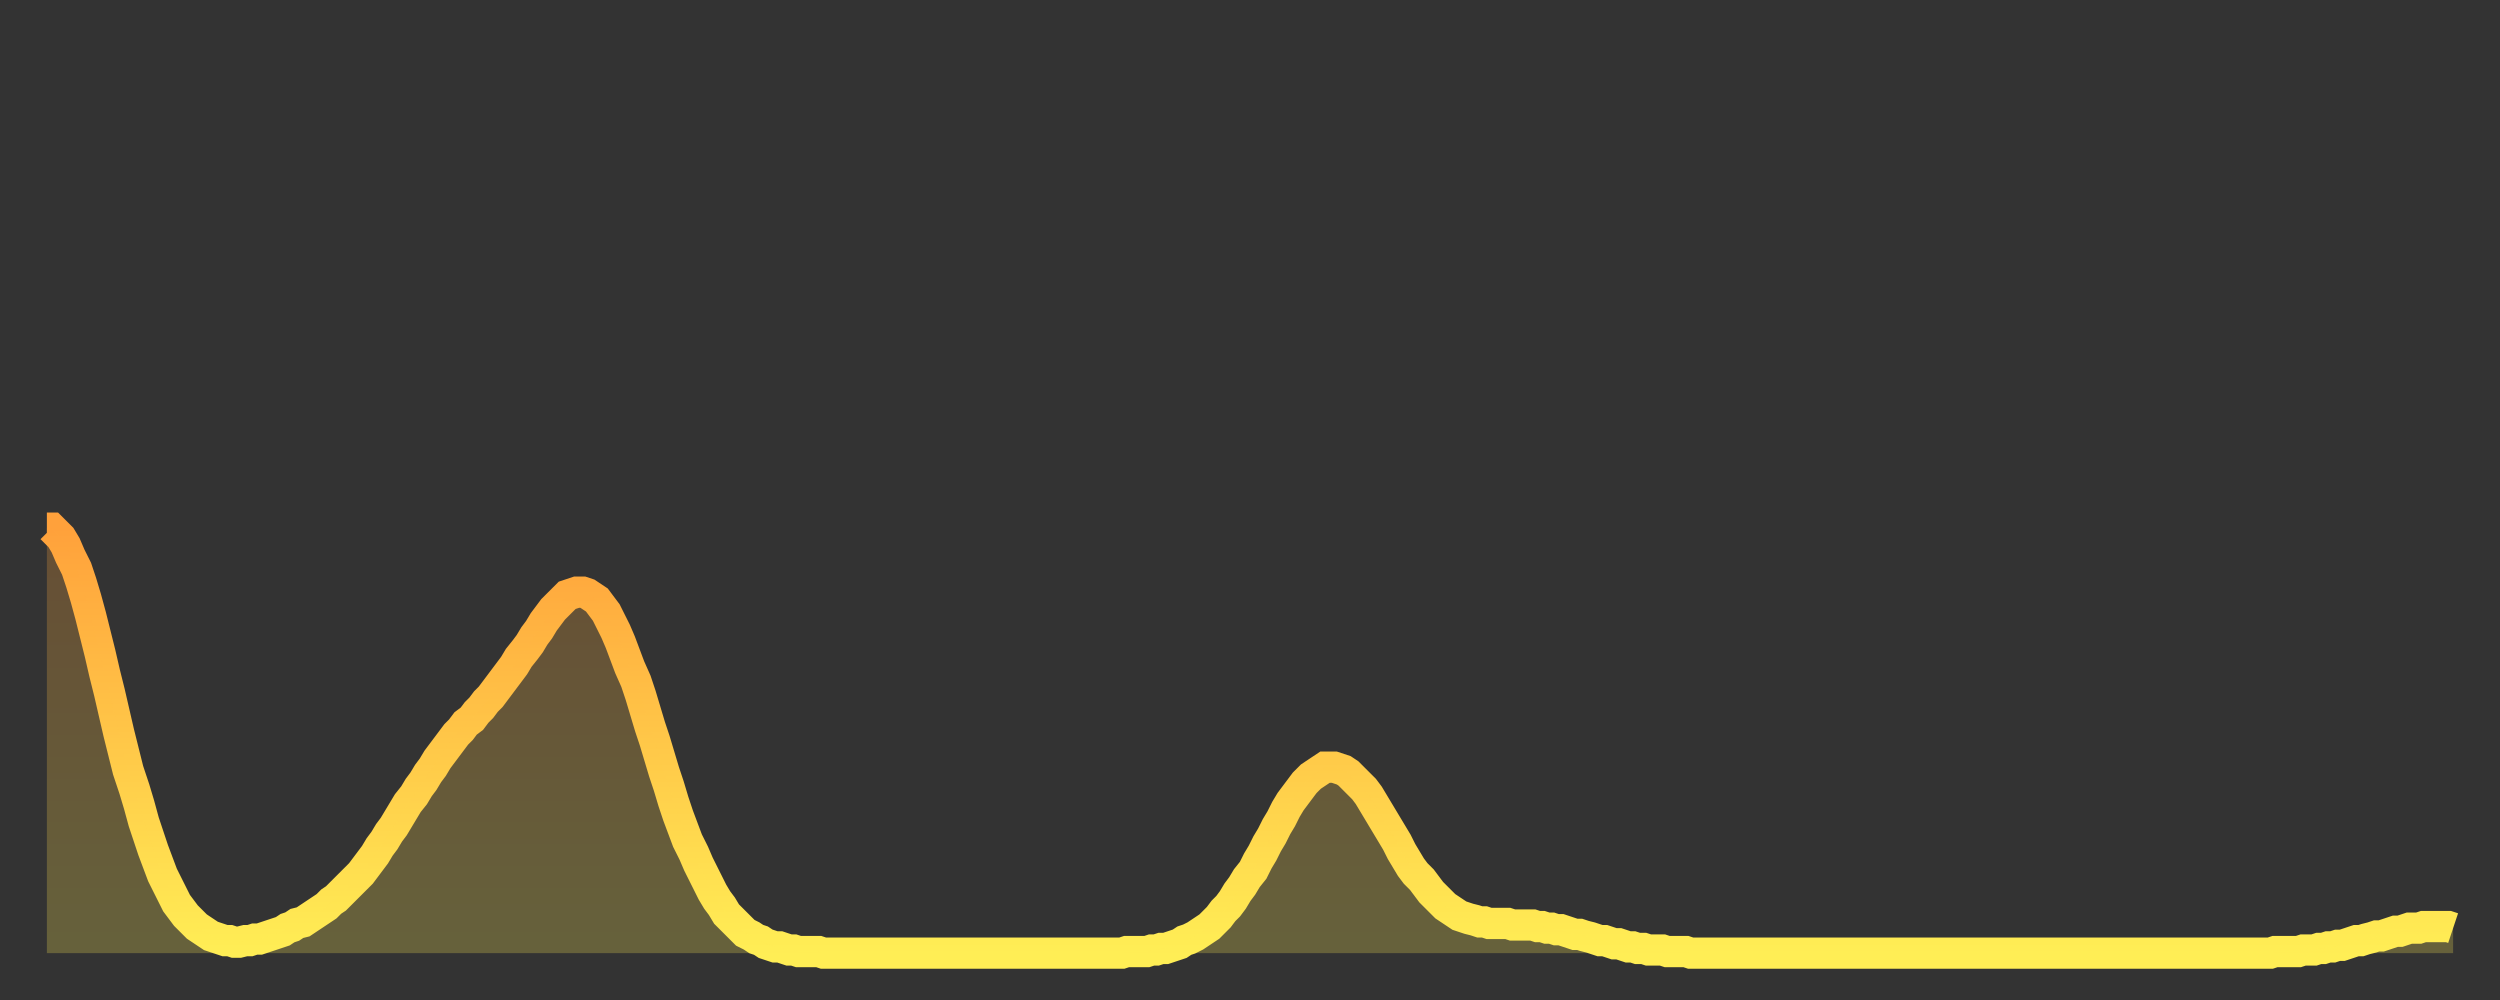
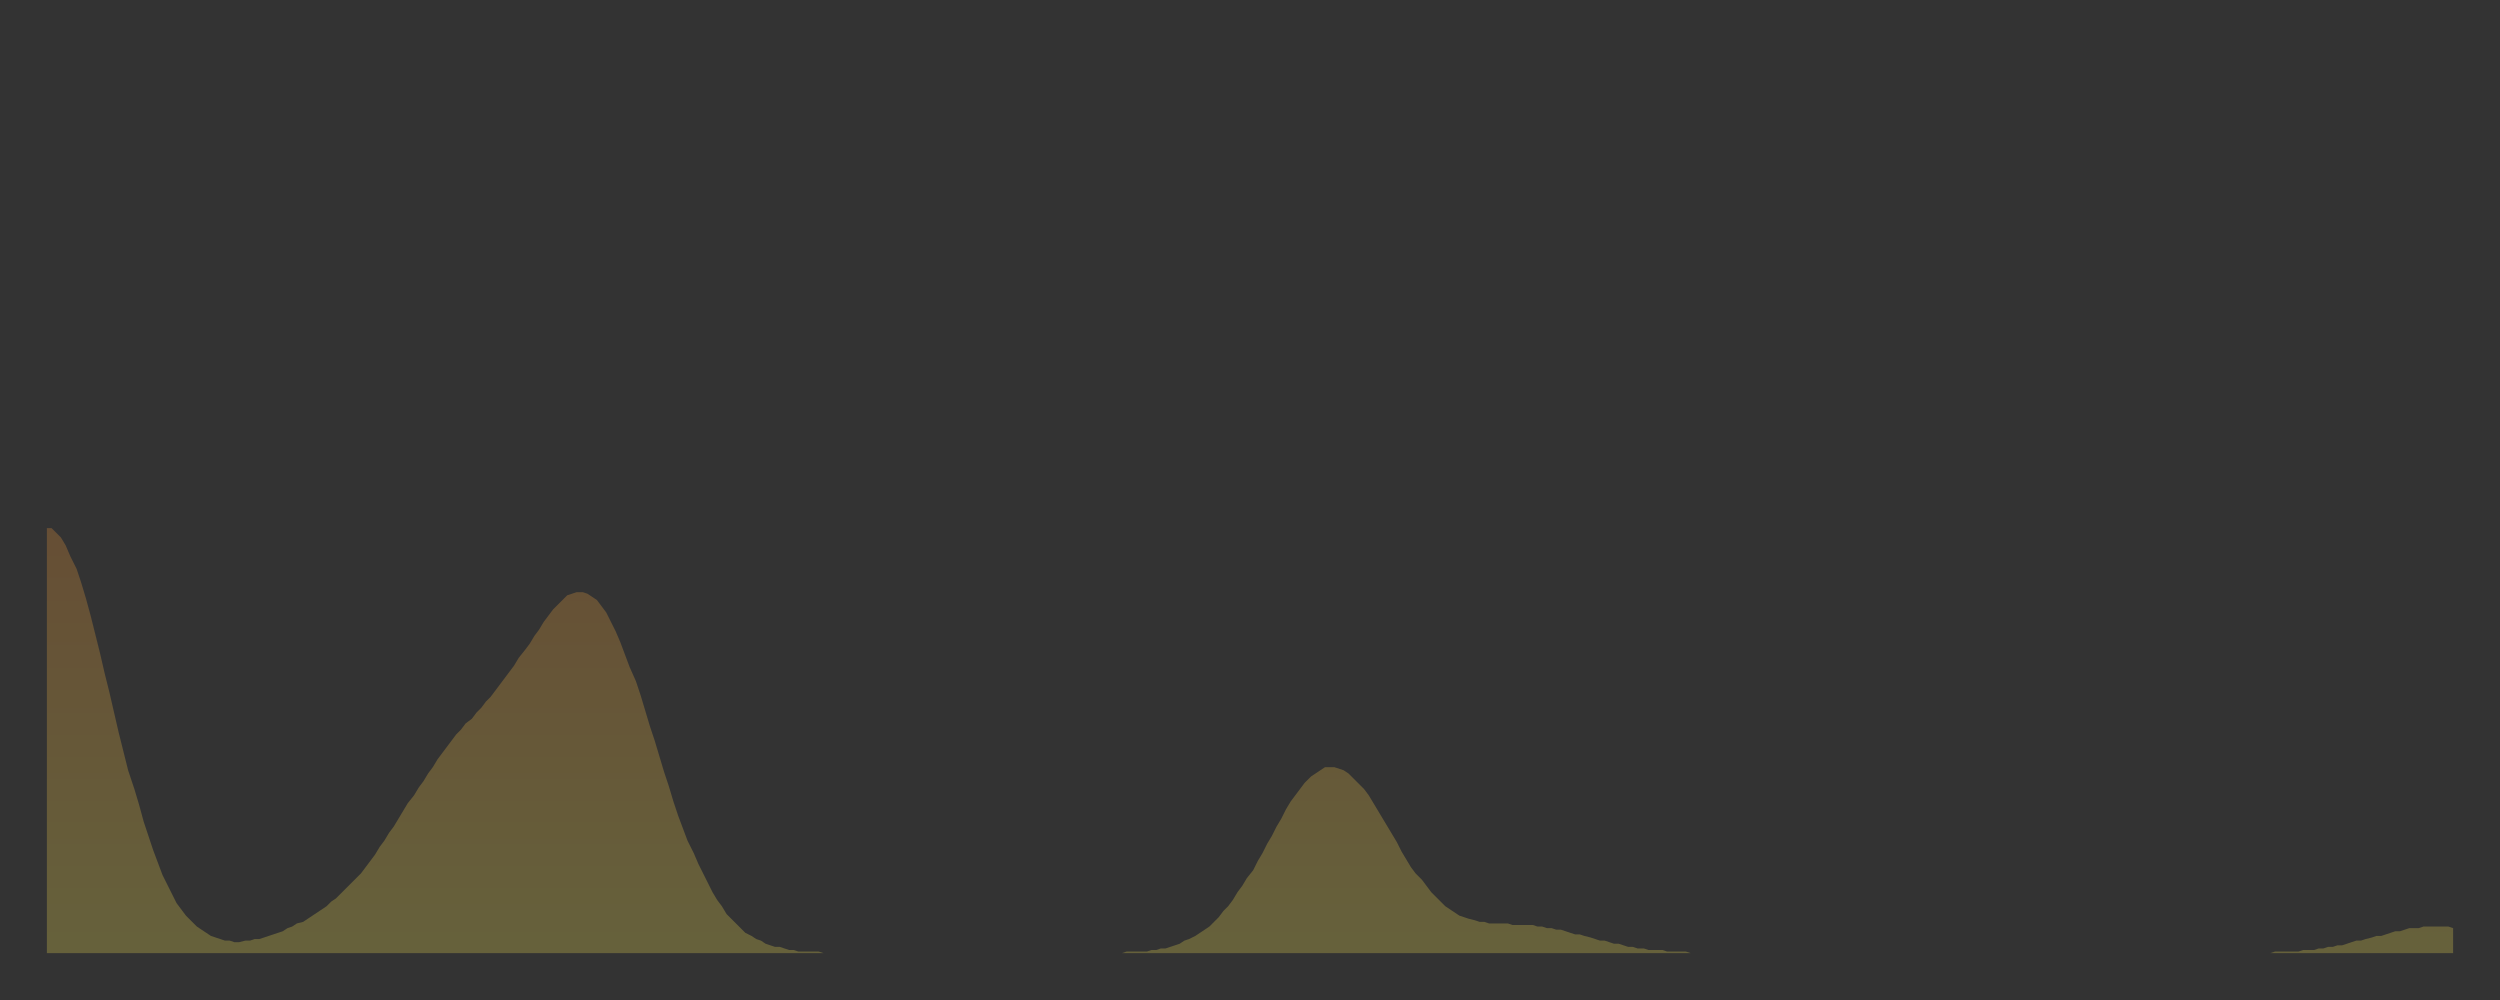
<svg xmlns="http://www.w3.org/2000/svg" baseProfile="full" height="64" version="1.1" width="160">
  <rect width="100%" height="100%" fill="#333333" stroke="none" />
  <defs>
    <linearGradient id="id2538508" x1="0" x2="0" y1="0" y2="1">
      <stop offset="0%" stop-color="#ffa13b" />
      <stop offset="50%" stop-color="#ffc748" />
      <stop offset="100%" stop-color="#ffee55" />
    </linearGradient>
  </defs>
  <g transform="translate(3,3)">
    <g>
-       <path d="M 0.0 30.8 0.3 30.8 0.6 31.1 0.9 31.4 1.2 31.9 1.5 32.6 1.9 33.4 2.2 34.3 2.5 35.3 2.8 36.4 3.1 37.6 3.4 38.8 3.7 40.1 4.0 41.3 4.3 42.6 4.6 43.9 4.9 45.1 5.2 46.3 5.6 47.5 5.9 48.5 6.2 49.6 6.5 50.5 6.8 51.4 7.1 52.2 7.4 53.0 7.7 53.6 8.0 54.2 8.3 54.8 8.6 55.2 8.9 55.6 9.3 56.0 9.6 56.3 9.9 56.5 10.2 56.7 10.5 56.9 10.8 57.0 11.1 57.1 11.4 57.2 11.7 57.2 12.0 57.3 12.3 57.3 12.7 57.2 13.0 57.2 13.3 57.1 13.6 57.1 13.9 57.0 14.2 56.9 14.5 56.8 14.8 56.7 15.1 56.6 15.4 56.4 15.7 56.3 16.0 56.1 16.4 56.0 16.7 55.8 17.0 55.6 17.3 55.4 17.6 55.2 17.9 55.0 18.2 54.7 18.5 54.5 18.8 54.2 19.1 53.9 19.4 53.6 19.8 53.2 20.1 52.9 20.4 52.5 20.7 52.1 21.0 51.7 21.3 51.2 21.6 50.8 21.9 50.3 22.2 49.9 22.5 49.4 22.8 48.9 23.1 48.4 23.5 47.9 23.8 47.4 24.1 47.0 24.4 46.5 24.7 46.1 25.0 45.6 25.3 45.2 25.6 44.8 25.9 44.4 26.2 44.0 26.5 43.7 26.8 43.3 27.2 43.0 27.5 42.6 27.8 42.3 28.1 41.9 28.4 41.6 28.7 41.2 29.0 40.8 29.3 40.4 29.6 40.0 29.9 39.6 30.2 39.1 30.6 38.6 30.9 38.2 31.2 37.7 31.5 37.3 31.8 36.8 32.1 36.4 32.4 36.0 32.7 35.7 33.0 35.4 33.3 35.1 33.6 35.0 33.9 34.9 34.3 34.9 34.6 35.0 34.9 35.2 35.2 35.4 35.5 35.8 35.8 36.2 36.1 36.8 36.4 37.4 36.7 38.1 37.0 38.9 37.3 39.7 37.7 40.6 38.0 41.5 38.3 42.5 38.6 43.5 38.9 44.4 39.2 45.4 39.5 46.4 39.8 47.3 40.1 48.3 40.4 49.2 40.7 50.0 41.0 50.8 41.4 51.6 41.7 52.3 42.0 52.9 42.3 53.5 42.6 54.1 42.9 54.6 43.2 55.0 43.5 55.5 43.8 55.8 44.1 56.1 44.4 56.4 44.7 56.7 45.1 56.9 45.4 57.1 45.7 57.2 46.0 57.4 46.3 57.5 46.6 57.6 46.9 57.6 47.2 57.7 47.5 57.8 47.8 57.8 48.1 57.9 48.5 57.9 48.8 57.9 49.1 57.9 49.4 57.9 49.7 58.0 50.0 58.0 50.3 58.0 50.6 58.0 50.9 58.0 51.2 58.0 51.5 58.0 51.8 58.0 52.2 58.0 52.5 58.0 52.8 58.0 53.1 58.0 53.4 58.0 53.7 58.0 54.0 58.0 54.3 58.0 54.6 58.0 54.9 58.0 55.2 58.0 55.6 58.0 55.9 58.0 56.2 58.0 56.5 58.0 56.8 58.0 57.1 58.0 57.4 58.0 57.7 58.0 58.0 58.0 58.3 58.0 58.6 58.0 58.9 58.0 59.3 58.0 59.6 58.0 59.9 58.0 60.2 58.0 60.5 58.0 60.8 58.0 61.1 58.0 61.4 58.0 61.7 58.0 62.0 58.0 62.3 58.0 62.6 58.0 63.0 58.0 63.3 58.0 63.6 58.0 63.9 58.0 64.2 58.0 64.5 58.0 64.8 58.0 65.1 58.0 65.4 58.0 65.7 58.0 66.0 58.0 66.4 58.0 66.7 58.0 67.0 58.0 67.3 58.0 67.6 58.0 67.9 58.0 68.2 58.0 68.5 58.0 68.8 58.0 69.1 57.9 69.4 57.9 69.7 57.9 70.1 57.9 70.4 57.9 70.7 57.8 71.0 57.8 71.3 57.7 71.6 57.7 71.9 57.6 72.2 57.5 72.5 57.4 72.8 57.2 73.1 57.1 73.5 56.9 73.8 56.7 74.1 56.5 74.4 56.3 74.7 56.0 75.0 55.7 75.3 55.3 75.6 55.0 75.9 54.6 76.2 54.1 76.5 53.7 76.8 53.2 77.2 52.7 77.5 52.1 77.8 51.6 78.1 51.0 78.4 50.5 78.7 49.9 79.0 49.4 79.3 48.8 79.6 48.3 79.9 47.9 80.2 47.5 80.5 47.1 80.9 46.7 81.2 46.5 81.5 46.3 81.8 46.1 82.1 46.1 82.4 46.1 82.7 46.2 83.0 46.3 83.3 46.5 83.6 46.8 83.9 47.1 84.3 47.5 84.6 47.9 84.9 48.4 85.2 48.9 85.5 49.4 85.8 49.9 86.1 50.4 86.4 50.9 86.7 51.5 87.0 52.0 87.3 52.5 87.6 52.9 88.0 53.3 88.3 53.7 88.6 54.1 88.9 54.4 89.2 54.7 89.5 55.0 89.8 55.2 90.1 55.4 90.4 55.6 90.7 55.7 91.0 55.8 91.4 55.9 91.7 56.0 92.0 56.0 92.3 56.1 92.6 56.1 92.9 56.1 93.2 56.1 93.5 56.1 93.8 56.2 94.1 56.2 94.4 56.2 94.7 56.2 95.1 56.2 95.4 56.3 95.7 56.3 96.0 56.4 96.3 56.4 96.6 56.5 96.9 56.5 97.2 56.6 97.5 56.7 97.8 56.8 98.1 56.8 98.4 56.9 98.8 57.0 99.1 57.1 99.4 57.2 99.7 57.2 100.0 57.3 100.3 57.4 100.6 57.4 100.9 57.5 101.2 57.6 101.5 57.6 101.8 57.7 102.2 57.7 102.5 57.8 102.8 57.8 103.1 57.8 103.4 57.8 103.7 57.9 104.0 57.9 104.3 57.9 104.6 57.9 104.9 57.9 105.2 58.0 105.5 58.0 105.9 58.0 106.2 58.0 106.5 58.0 106.8 58.0 107.1 58.0 107.4 58.0 107.7 58.0 108.0 58.0 108.3 58.0 108.6 58.0 108.9 58.0 109.3 58.0 109.6 58.0 109.9 58.0 110.2 58.0 110.5 58.0 110.8 58.0 111.1 58.0 111.4 58.0 111.7 58.0 112.0 58.0 112.3 58.0 112.6 58.0 113.0 58.0 113.3 58.0 113.6 58.0 113.9 58.0 114.2 58.0 114.5 58.0 114.8 58.0 115.1 58.0 115.4 58.0 115.7 58.0 116.0 58.0 116.3 58.0 116.7 58.0 117.0 58.0 117.3 58.0 117.6 58.0 117.9 58.0 118.2 58.0 118.5 58.0 118.8 58.0 119.1 58.0 119.4 58.0 119.7 58.0 120.1 58.0 120.4 58.0 120.7 58.0 121.0 58.0 121.3 58.0 121.6 58.0 121.9 58.0 122.2 58.0 122.5 58.0 122.8 58.0 123.1 58.0 123.4 58.0 123.8 58.0 124.1 58.0 124.4 58.0 124.7 58.0 125.0 58.0 125.3 58.0 125.6 58.0 125.9 58.0 126.2 58.0 126.5 58.0 126.8 58.0 127.2 58.0 127.5 58.0 127.8 58.0 128.1 58.0 128.4 58.0 128.7 58.0 129.0 58.0 129.3 58.0 129.6 58.0 129.9 58.0 130.2 58.0 130.5 58.0 130.9 58.0 131.2 58.0 131.5 58.0 131.8 58.0 132.1 58.0 132.4 58.0 132.7 58.0 133.0 58.0 133.3 58.0 133.6 58.0 133.9 58.0 134.2 58.0 134.6 58.0 134.9 58.0 135.2 58.0 135.5 58.0 135.8 58.0 136.1 58.0 136.4 58.0 136.7 58.0 137.0 58.0 137.3 58.0 137.6 58.0 138.0 58.0 138.3 58.0 138.6 58.0 138.9 58.0 139.2 58.0 139.5 58.0 139.8 58.0 140.1 58.0 140.4 58.0 140.7 58.0 141.0 58.0 141.3 58.0 141.7 58.0 142.0 58.0 142.3 58.0 142.6 57.9 142.9 57.9 143.2 57.9 143.5 57.9 143.8 57.9 144.1 57.9 144.4 57.8 144.7 57.8 145.1 57.8 145.4 57.7 145.7 57.7 146.0 57.6 146.3 57.6 146.6 57.5 146.9 57.5 147.2 57.4 147.5 57.3 147.8 57.2 148.1 57.2 148.4 57.1 148.8 57.0 149.1 56.9 149.4 56.9 149.7 56.8 150.0 56.7 150.3 56.6 150.6 56.6 150.9 56.5 151.2 56.4 151.5 56.4 151.8 56.4 152.1 56.3 152.5 56.3 152.8 56.3 153.1 56.3 153.4 56.3 153.7 56.3 154.0 56.4" fill="none" id="graph-curve" opacity="1" stroke="url(#id2538508)" stroke-width="2" />
      <path d="M 0 58 L 0.0 30.8 0.3 30.8 0.6 31.1 0.9 31.4 1.2 31.9 1.5 32.6 1.9 33.4 2.2 34.3 2.5 35.3 2.8 36.4 3.1 37.6 3.4 38.8 3.7 40.1 4.0 41.3 4.3 42.6 4.6 43.9 4.9 45.1 5.2 46.3 5.6 47.5 5.9 48.5 6.2 49.6 6.5 50.5 6.8 51.4 7.1 52.2 7.4 53.0 7.7 53.6 8.0 54.2 8.3 54.8 8.6 55.2 8.9 55.6 9.3 56.0 9.6 56.3 9.9 56.5 10.2 56.7 10.5 56.9 10.8 57.0 11.1 57.1 11.4 57.2 11.7 57.2 12.0 57.3 12.3 57.3 12.7 57.2 13.0 57.2 13.3 57.1 13.6 57.1 13.9 57.0 14.2 56.9 14.5 56.8 14.8 56.7 15.1 56.6 15.4 56.4 15.7 56.3 16.0 56.1 16.4 56.0 16.7 55.8 17.0 55.6 17.3 55.4 17.6 55.2 17.9 55.0 18.2 54.7 18.5 54.5 18.8 54.2 19.1 53.9 19.4 53.6 19.8 53.2 20.1 52.9 20.4 52.5 20.7 52.1 21.0 51.7 21.3 51.2 21.6 50.8 21.9 50.3 22.2 49.9 22.5 49.4 22.8 48.9 23.1 48.4 23.5 47.9 23.8 47.4 24.1 47.0 24.4 46.5 24.7 46.1 25.0 45.6 25.3 45.2 25.6 44.8 25.9 44.4 26.2 44.0 26.5 43.7 26.8 43.3 27.2 43.0 27.5 42.6 27.8 42.3 28.1 41.9 28.4 41.6 28.7 41.2 29.0 40.8 29.3 40.4 29.6 40.0 29.9 39.6 30.2 39.1 30.6 38.6 30.9 38.2 31.2 37.7 31.5 37.3 31.8 36.8 32.1 36.4 32.4 36.0 32.7 35.7 33.0 35.4 33.3 35.1 33.6 35.0 33.9 34.9 34.3 34.9 34.6 35.0 34.9 35.2 35.2 35.4 35.5 35.8 35.8 36.2 36.1 36.8 36.4 37.4 36.7 38.1 37.0 38.9 37.3 39.7 37.7 40.6 38.0 41.5 38.3 42.5 38.6 43.5 38.9 44.4 39.2 45.4 39.5 46.4 39.8 47.3 40.1 48.3 40.4 49.2 40.7 50.0 41.0 50.8 41.4 51.6 41.7 52.3 42.0 52.9 42.3 53.5 42.6 54.1 42.9 54.6 43.2 55.0 43.5 55.5 43.8 55.8 44.1 56.1 44.4 56.4 44.7 56.7 45.1 56.9 45.4 57.1 45.7 57.2 46.0 57.4 46.3 57.5 46.6 57.6 46.9 57.6 47.2 57.7 47.5 57.8 47.8 57.8 48.1 57.9 48.5 57.9 48.8 57.9 49.1 57.9 49.4 57.9 49.7 58.0 50.0 58.0 50.3 58.0 50.6 58.0 50.9 58.0 51.2 58.0 51.5 58.0 51.8 58.0 52.2 58.0 52.5 58.0 52.8 58.0 53.1 58.0 53.4 58.0 53.7 58.0 54.0 58.0 54.3 58.0 54.6 58.0 54.9 58.0 55.2 58.0 55.6 58.0 55.9 58.0 56.2 58.0 56.5 58.0 56.8 58.0 57.1 58.0 57.4 58.0 57.7 58.0 58.0 58.0 58.3 58.0 58.6 58.0 58.9 58.0 59.3 58.0 59.6 58.0 59.9 58.0 60.2 58.0 60.5 58.0 60.8 58.0 61.1 58.0 61.4 58.0 61.7 58.0 62.0 58.0 62.3 58.0 62.6 58.0 63.0 58.0 63.3 58.0 63.6 58.0 63.9 58.0 64.2 58.0 64.5 58.0 64.8 58.0 65.1 58.0 65.4 58.0 65.7 58.0 66.0 58.0 66.4 58.0 66.7 58.0 67.0 58.0 67.3 58.0 67.6 58.0 67.9 58.0 68.2 58.0 68.5 58.0 68.8 58.0 69.1 57.9 69.4 57.9 69.7 57.9 70.1 57.9 70.4 57.9 70.7 57.8 71.0 57.8 71.3 57.7 71.6 57.7 71.9 57.6 72.2 57.5 72.5 57.4 72.8 57.2 73.1 57.1 73.5 56.9 73.8 56.7 74.1 56.5 74.4 56.3 74.7 56.0 75.0 55.7 75.3 55.3 75.6 55.0 75.9 54.6 76.2 54.1 76.5 53.7 76.8 53.2 77.2 52.7 77.5 52.1 77.8 51.6 78.1 51.0 78.4 50.5 78.7 49.9 79.0 49.4 79.3 48.8 79.6 48.3 79.9 47.9 80.2 47.5 80.5 47.1 80.9 46.7 81.2 46.5 81.5 46.3 81.8 46.1 82.1 46.1 82.4 46.1 82.7 46.2 83.0 46.3 83.3 46.5 83.6 46.8 83.9 47.1 84.3 47.5 84.6 47.9 84.9 48.4 85.2 48.9 85.5 49.4 85.8 49.9 86.1 50.4 86.4 50.9 86.7 51.5 87.0 52.0 87.3 52.5 87.6 52.9 88.0 53.3 88.3 53.7 88.6 54.1 88.9 54.4 89.2 54.7 89.5 55.0 89.8 55.2 90.1 55.4 90.4 55.6 90.7 55.7 91.0 55.8 91.4 55.9 91.7 56.0 92.0 56.0 92.3 56.1 92.6 56.1 92.9 56.1 93.2 56.1 93.5 56.1 93.8 56.2 94.1 56.2 94.4 56.2 94.7 56.2 95.1 56.2 95.4 56.3 95.7 56.3 96.0 56.4 96.3 56.4 96.6 56.5 96.9 56.5 97.2 56.6 97.5 56.7 97.8 56.8 98.1 56.8 98.4 56.9 98.8 57.0 99.1 57.1 99.4 57.2 99.7 57.2 100.0 57.3 100.3 57.4 100.6 57.4 100.9 57.5 101.2 57.6 101.5 57.6 101.8 57.7 102.2 57.7 102.5 57.8 102.8 57.8 103.1 57.8 103.4 57.8 103.7 57.9 104.0 57.9 104.3 57.9 104.6 57.9 104.9 57.9 105.2 58.0 105.5 58.0 105.9 58.0 106.2 58.0 106.5 58.0 106.8 58.0 107.1 58.0 107.4 58.0 107.7 58.0 108.0 58.0 108.3 58.0 108.6 58.0 108.9 58.0 109.3 58.0 109.6 58.0 109.9 58.0 110.2 58.0 110.5 58.0 110.8 58.0 111.1 58.0 111.4 58.0 111.7 58.0 112.0 58.0 112.3 58.0 112.6 58.0 113.0 58.0 113.3 58.0 113.6 58.0 113.9 58.0 114.2 58.0 114.5 58.0 114.8 58.0 115.1 58.0 115.4 58.0 115.7 58.0 116.0 58.0 116.3 58.0 116.7 58.0 117.0 58.0 117.3 58.0 117.6 58.0 117.9 58.0 118.2 58.0 118.5 58.0 118.8 58.0 119.1 58.0 119.4 58.0 119.7 58.0 120.1 58.0 120.4 58.0 120.7 58.0 121.0 58.0 121.3 58.0 121.6 58.0 121.9 58.0 122.2 58.0 122.5 58.0 122.8 58.0 123.1 58.0 123.4 58.0 123.8 58.0 124.1 58.0 124.4 58.0 124.7 58.0 125.0 58.0 125.3 58.0 125.6 58.0 125.9 58.0 126.2 58.0 126.5 58.0 126.8 58.0 127.2 58.0 127.5 58.0 127.8 58.0 128.1 58.0 128.4 58.0 128.7 58.0 129.0 58.0 129.3 58.0 129.6 58.0 129.9 58.0 130.2 58.0 130.5 58.0 130.9 58.0 131.2 58.0 131.5 58.0 131.8 58.0 132.1 58.0 132.4 58.0 132.7 58.0 133.0 58.0 133.3 58.0 133.6 58.0 133.9 58.0 134.2 58.0 134.6 58.0 134.9 58.0 135.2 58.0 135.5 58.0 135.8 58.0 136.1 58.0 136.4 58.0 136.7 58.0 137.0 58.0 137.3 58.0 137.6 58.0 138.0 58.0 138.3 58.0 138.6 58.0 138.9 58.0 139.2 58.0 139.5 58.0 139.8 58.0 140.1 58.0 140.4 58.0 140.7 58.0 141.0 58.0 141.3 58.0 141.7 58.0 142.0 58.0 142.3 58.0 142.6 57.9 142.9 57.9 143.2 57.9 143.5 57.9 143.8 57.9 144.1 57.9 144.4 57.8 144.7 57.8 145.1 57.8 145.4 57.7 145.7 57.7 146.0 57.6 146.3 57.6 146.6 57.5 146.9 57.5 147.2 57.4 147.5 57.3 147.8 57.2 148.1 57.2 148.4 57.1 148.8 57.0 149.1 56.9 149.4 56.9 149.7 56.8 150.0 56.7 150.3 56.6 150.6 56.6 150.9 56.5 151.2 56.4 151.5 56.4 151.8 56.4 152.1 56.3 152.5 56.3 152.8 56.3 153.1 56.3 153.4 56.3 153.7 56.3 154.0 56.4 154 58" fill="url(#id2538508)" fill-opacity=".25" id="graph-shadow" />
    </g>
  </g>
</svg>